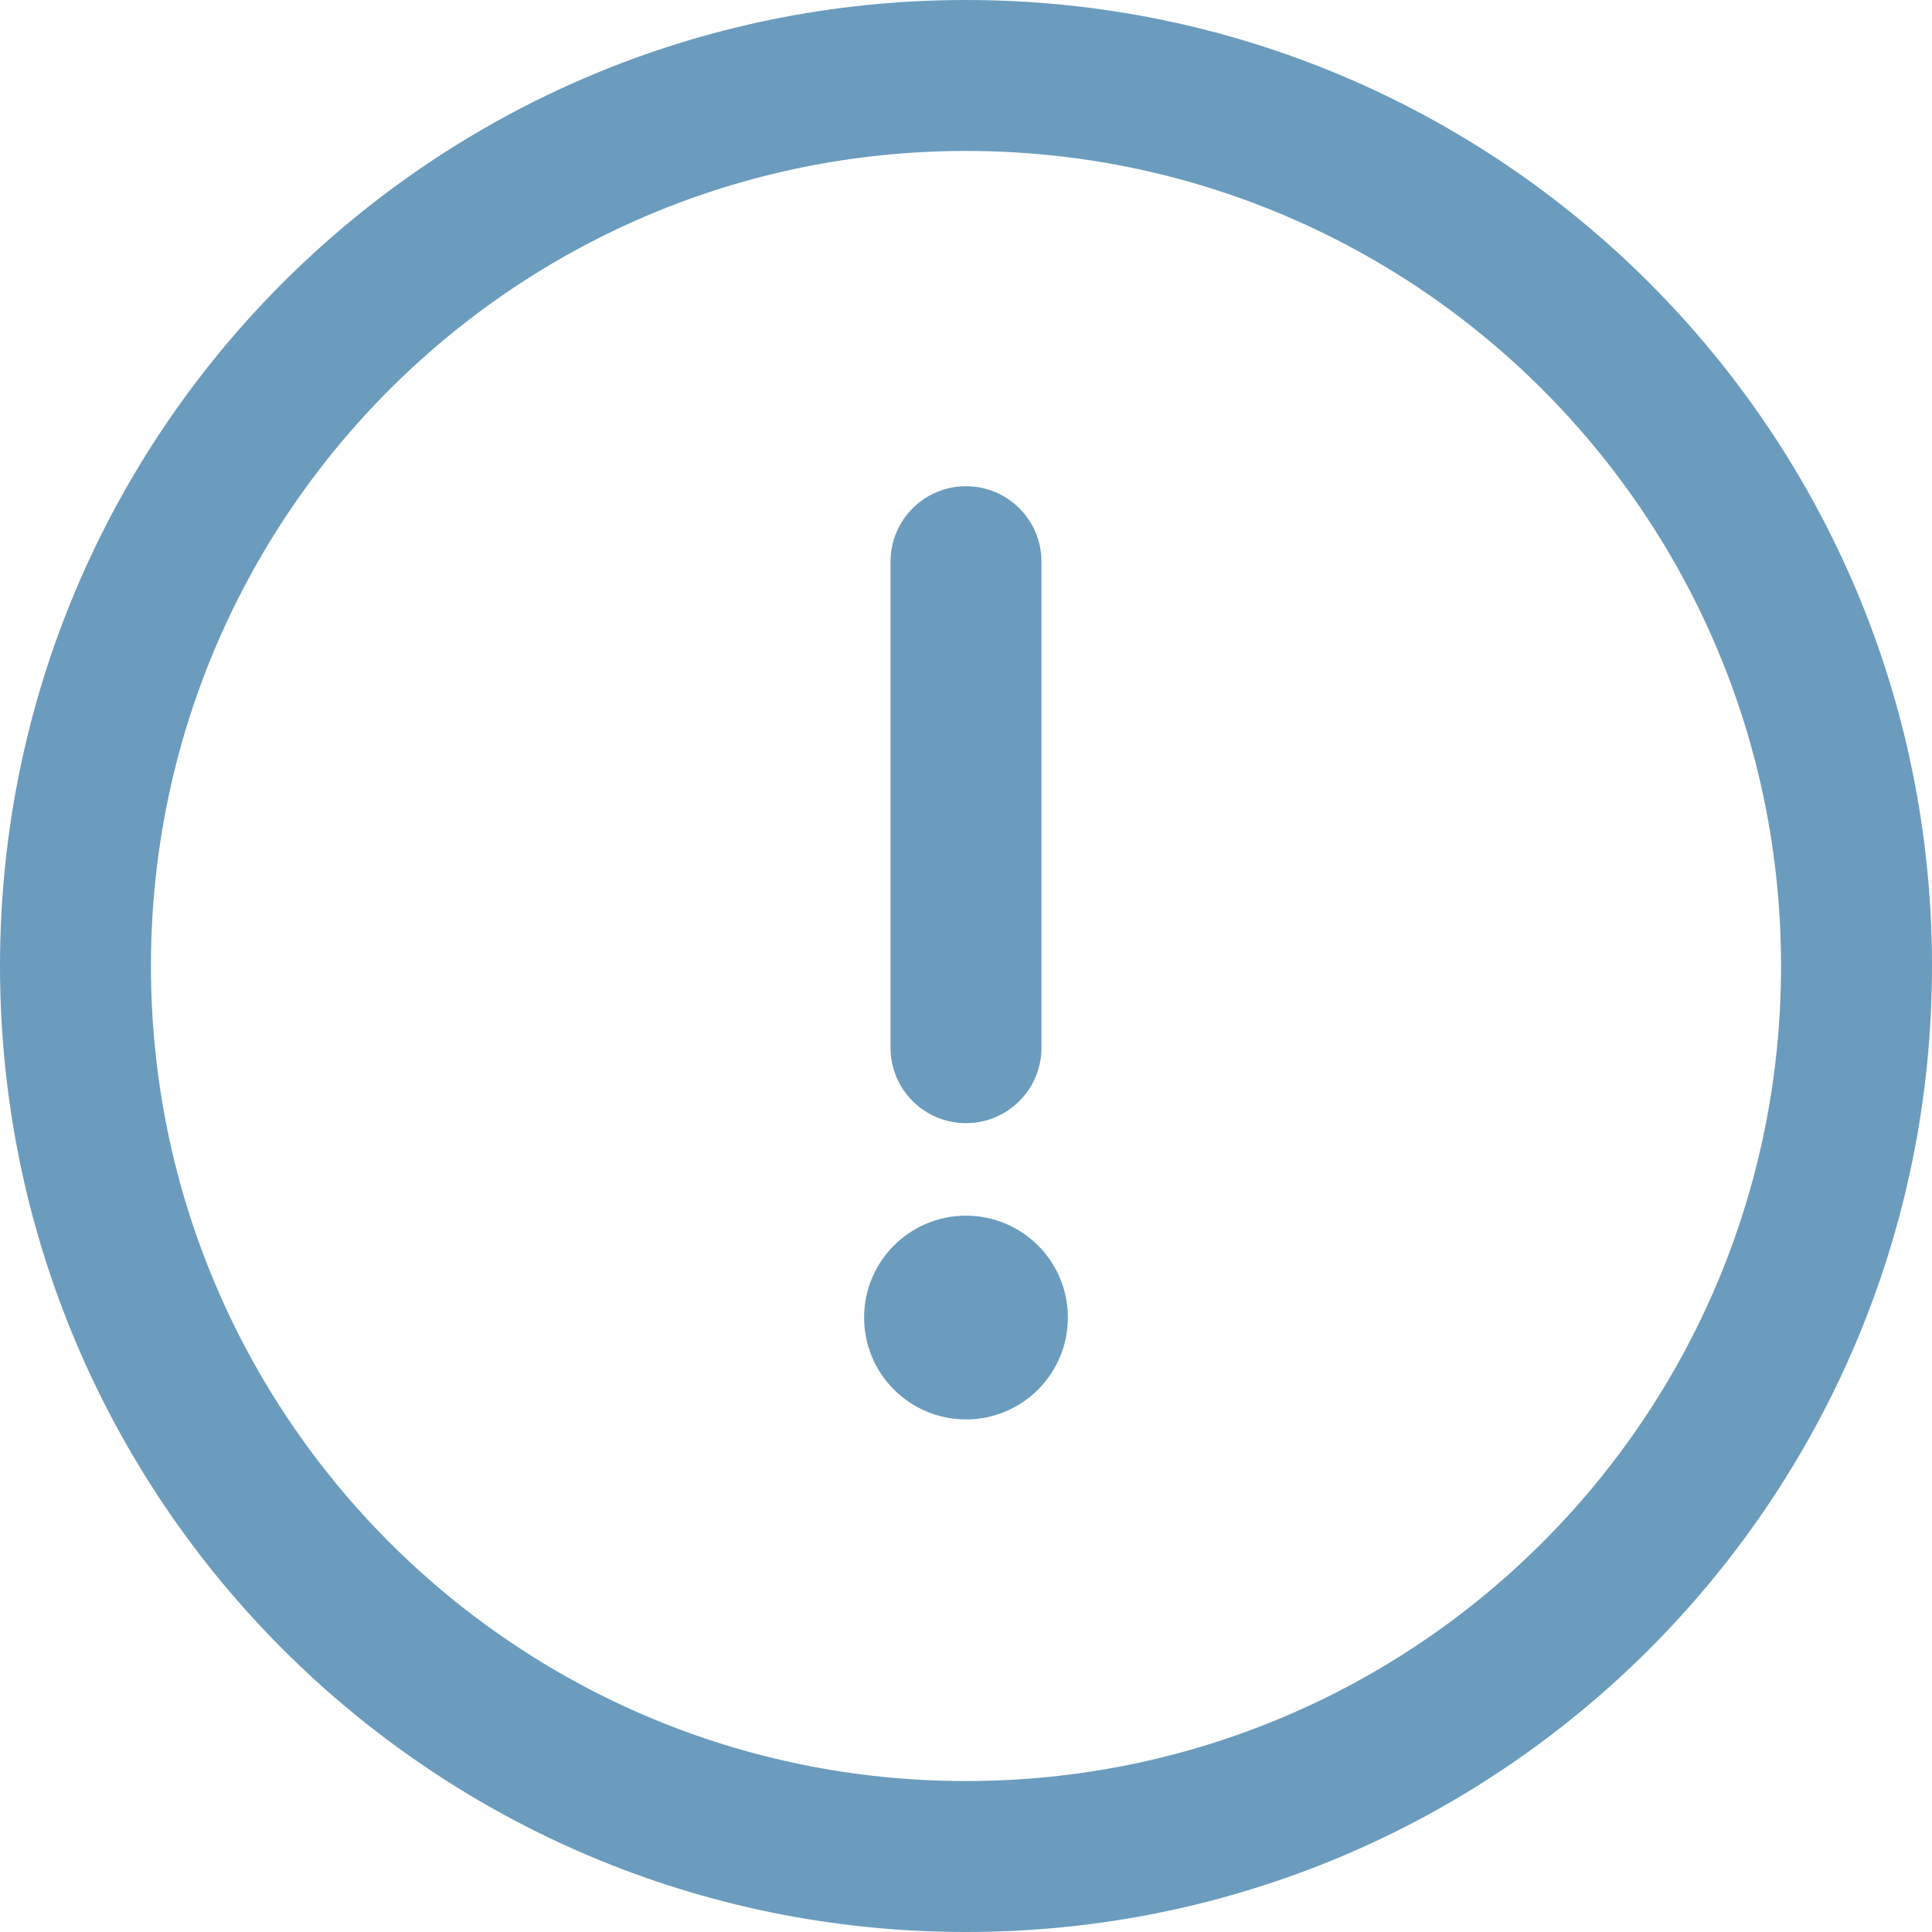
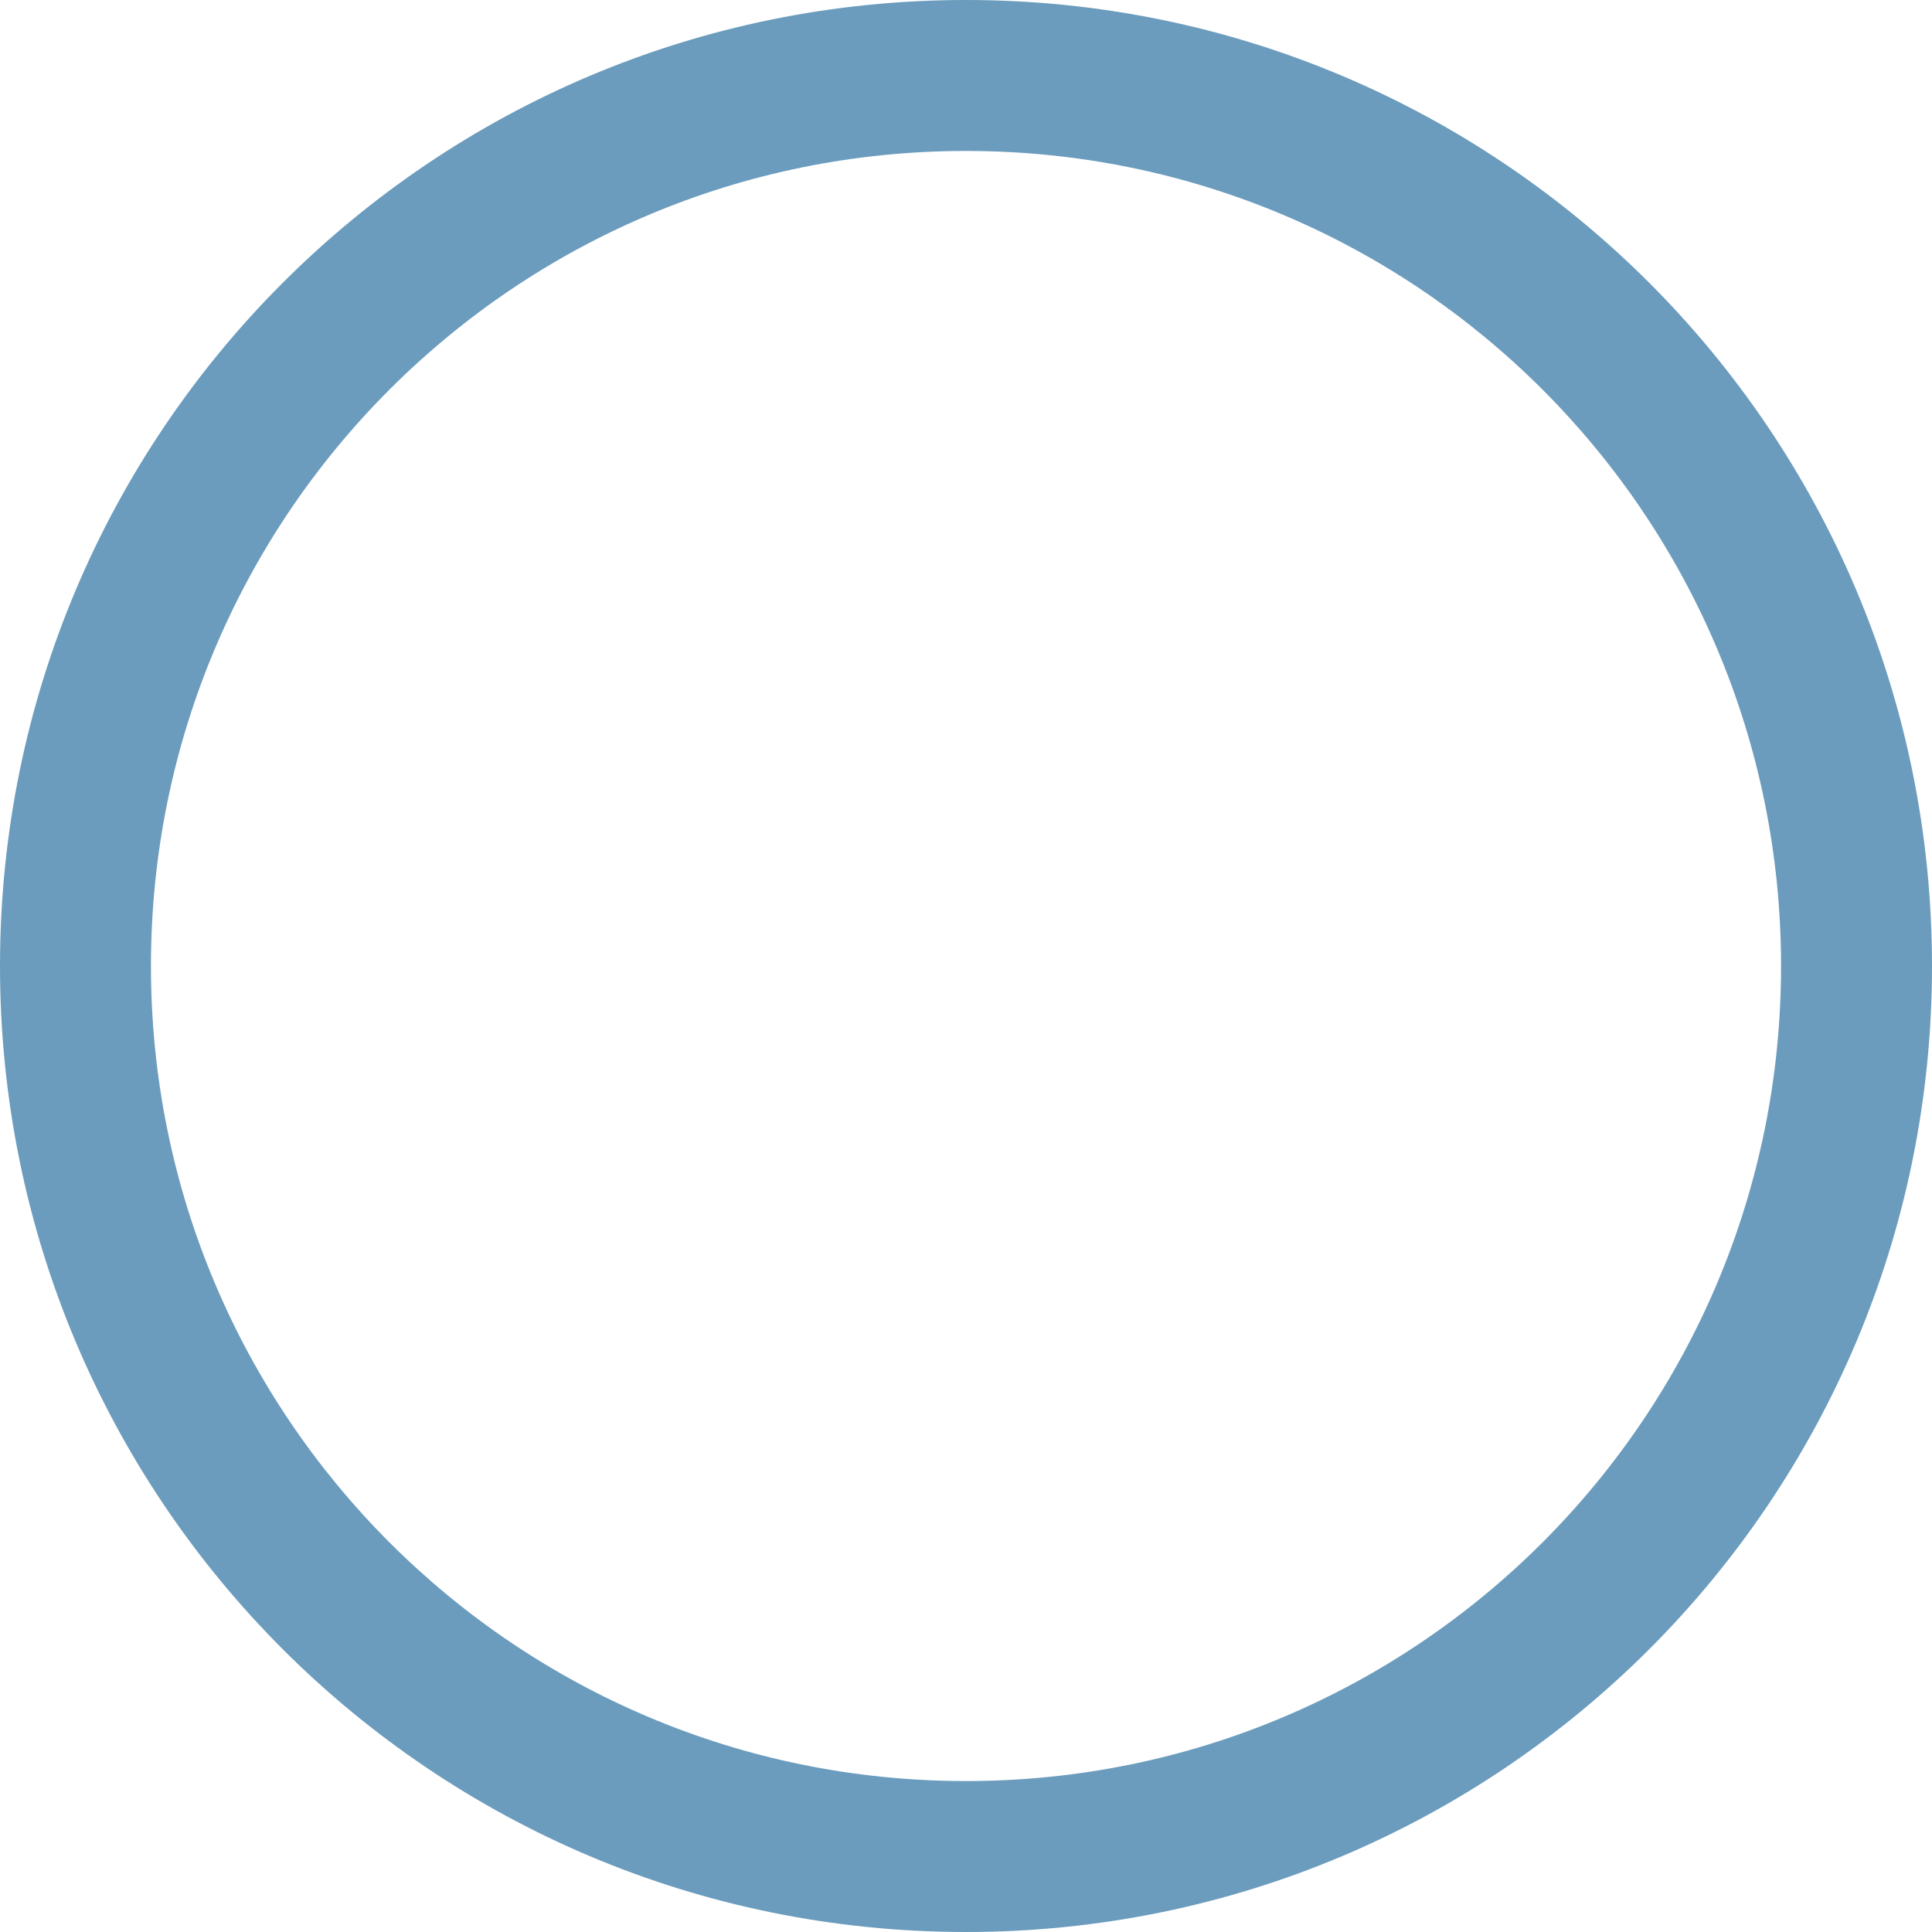
<svg xmlns="http://www.w3.org/2000/svg" width="61" height="61" viewBox="0 0 61 61" fill="none">
  <path d="M30.5 0C13.641 0 0 13.642 0 30.5C0 47.359 13.642 61 30.5 61C47.359 61 61 47.358 61 30.5C61 13.641 47.358 0 30.5 0ZM30.5 56.234C16.275 56.234 4.766 44.724 4.766 30.5C4.766 16.275 16.276 4.766 30.5 4.766C44.725 4.766 56.234 16.276 56.234 30.5C56.234 44.725 44.724 56.234 30.5 56.234Z" fill="#6B9CBD" />
-   <path d="M30.5 15.352C29.184 15.352 28.117 16.418 28.117 17.734V33.079C28.117 34.395 29.184 35.462 30.5 35.462C31.816 35.462 32.883 34.395 32.883 33.079V17.734C32.883 16.418 31.816 15.352 30.5 15.352Z" fill="#6B9CBD" />
-   <path d="M30.5 44.816C32.277 44.816 33.717 43.376 33.717 41.6C33.717 39.823 32.277 38.383 30.5 38.383C28.723 38.383 27.283 39.823 27.283 41.6C27.283 43.376 28.723 44.816 30.5 44.816Z" fill="#6B9CBD" />
</svg>